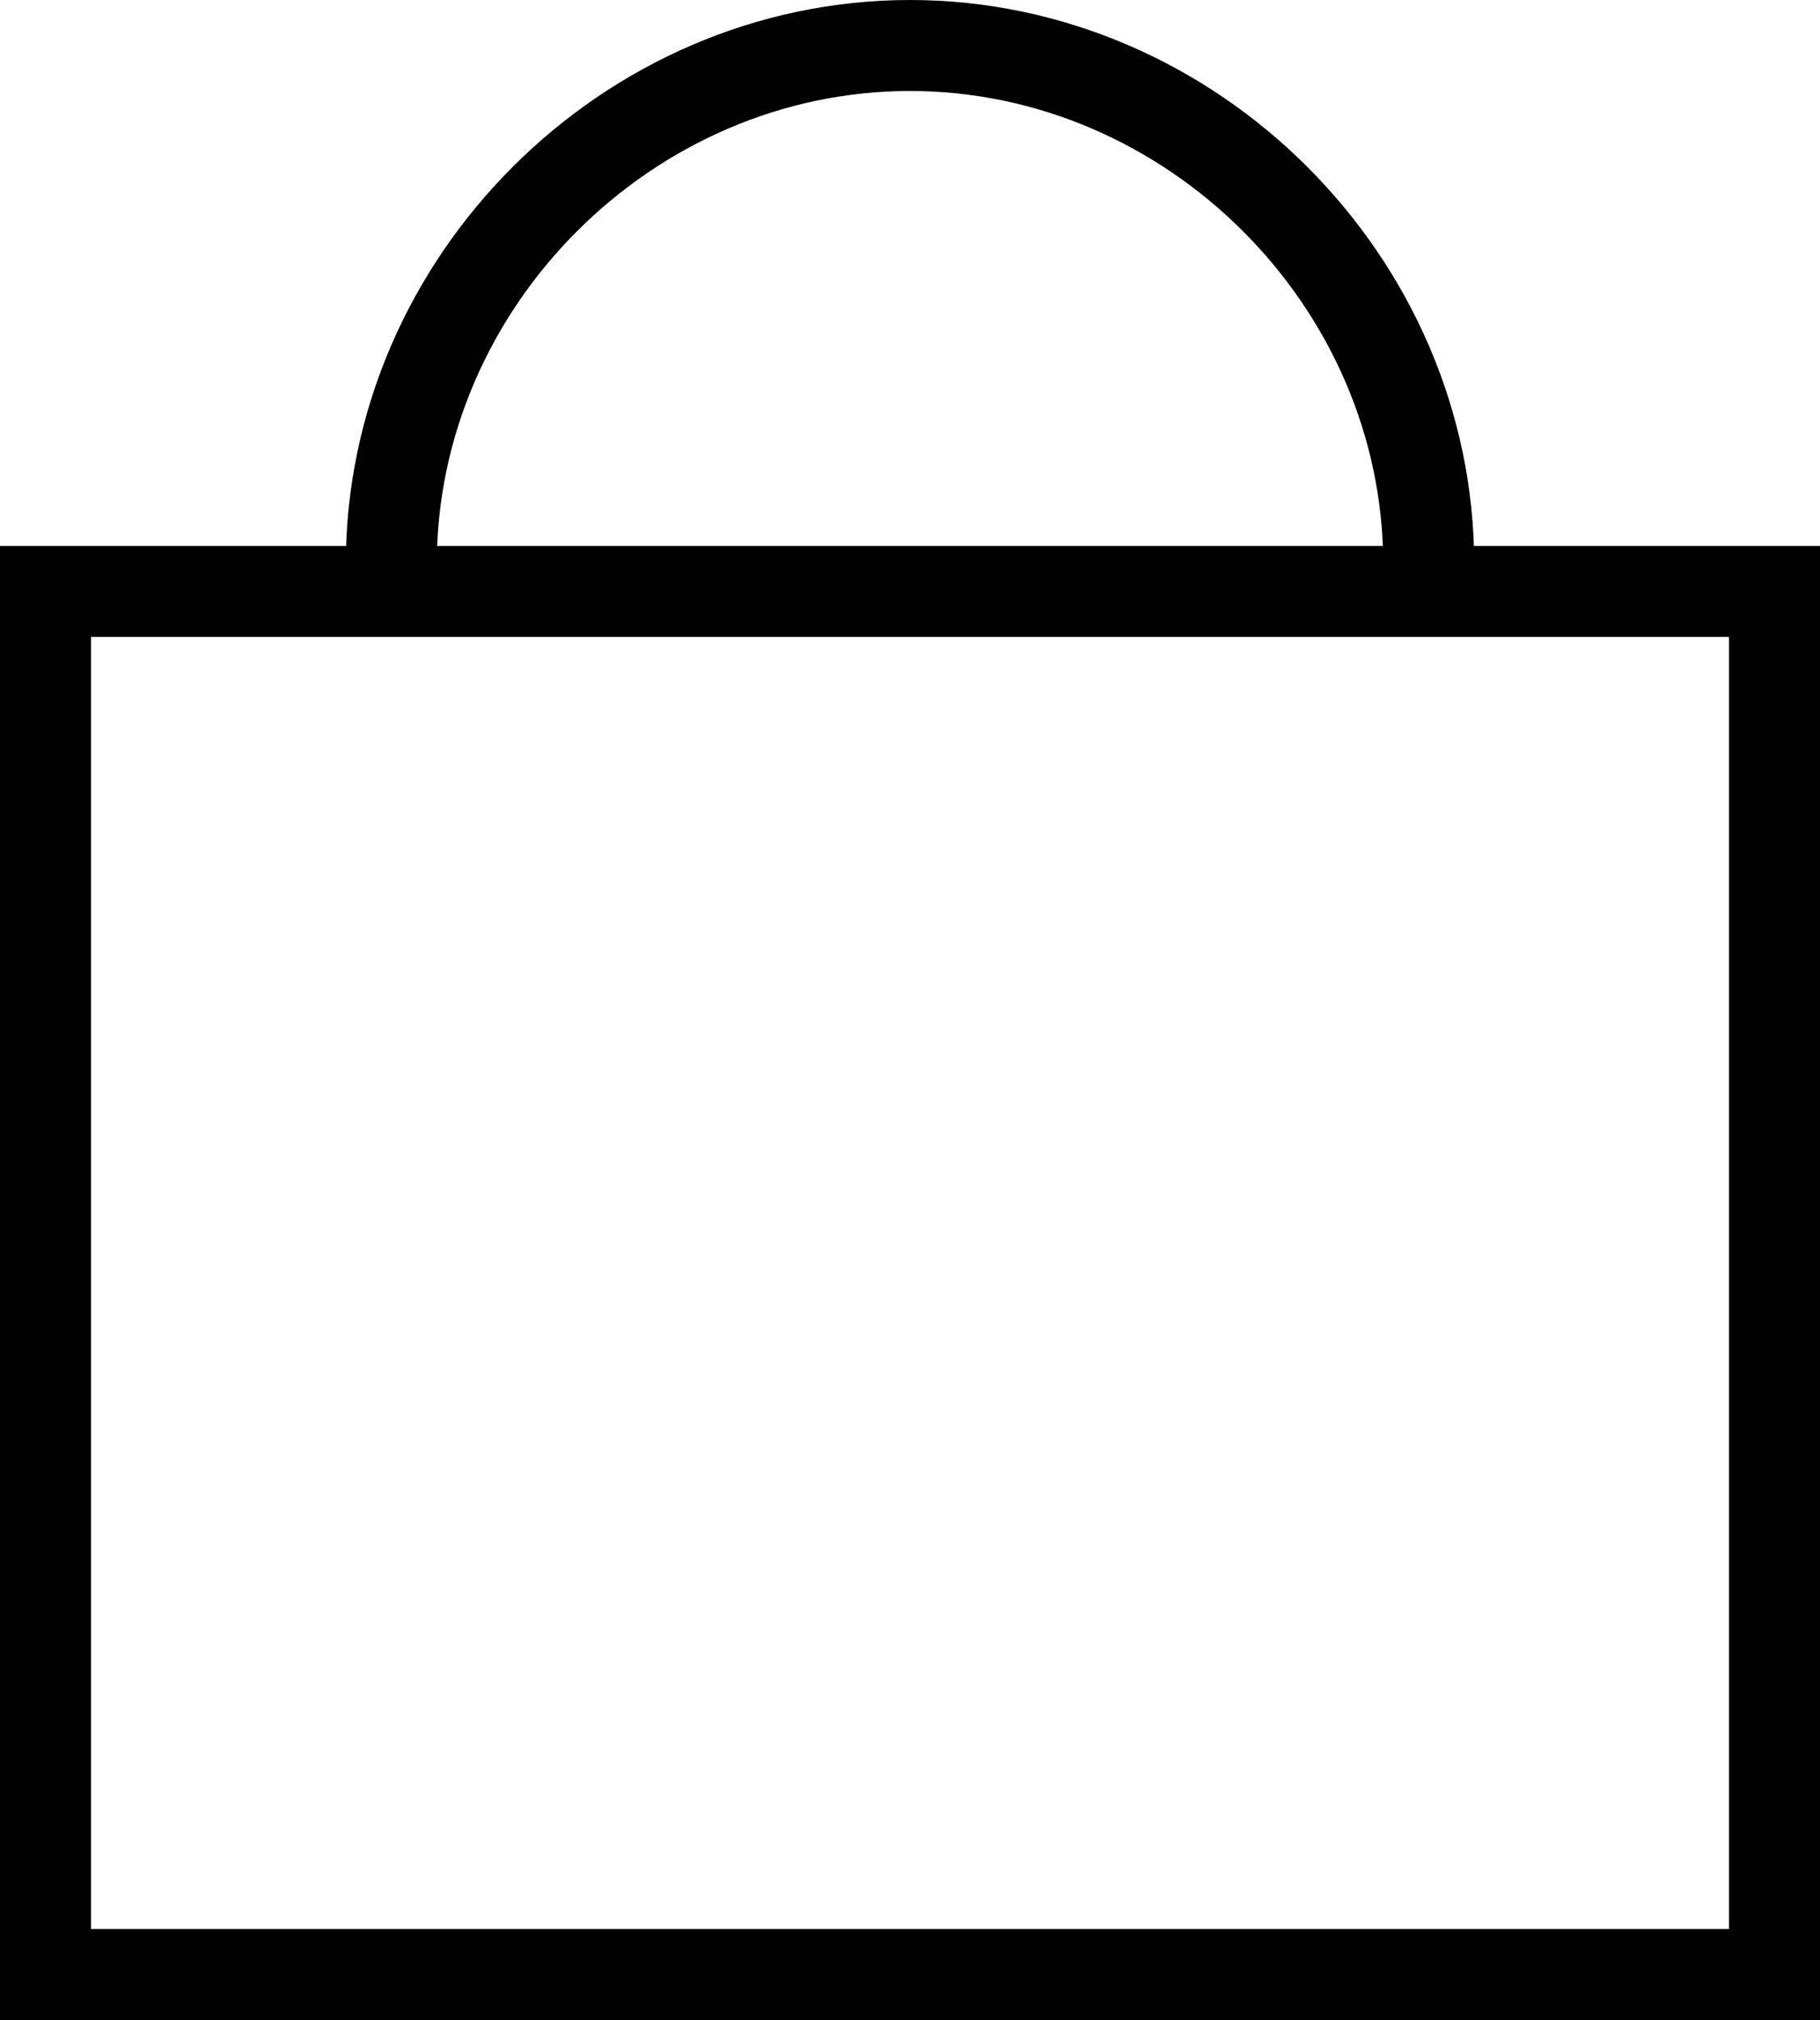
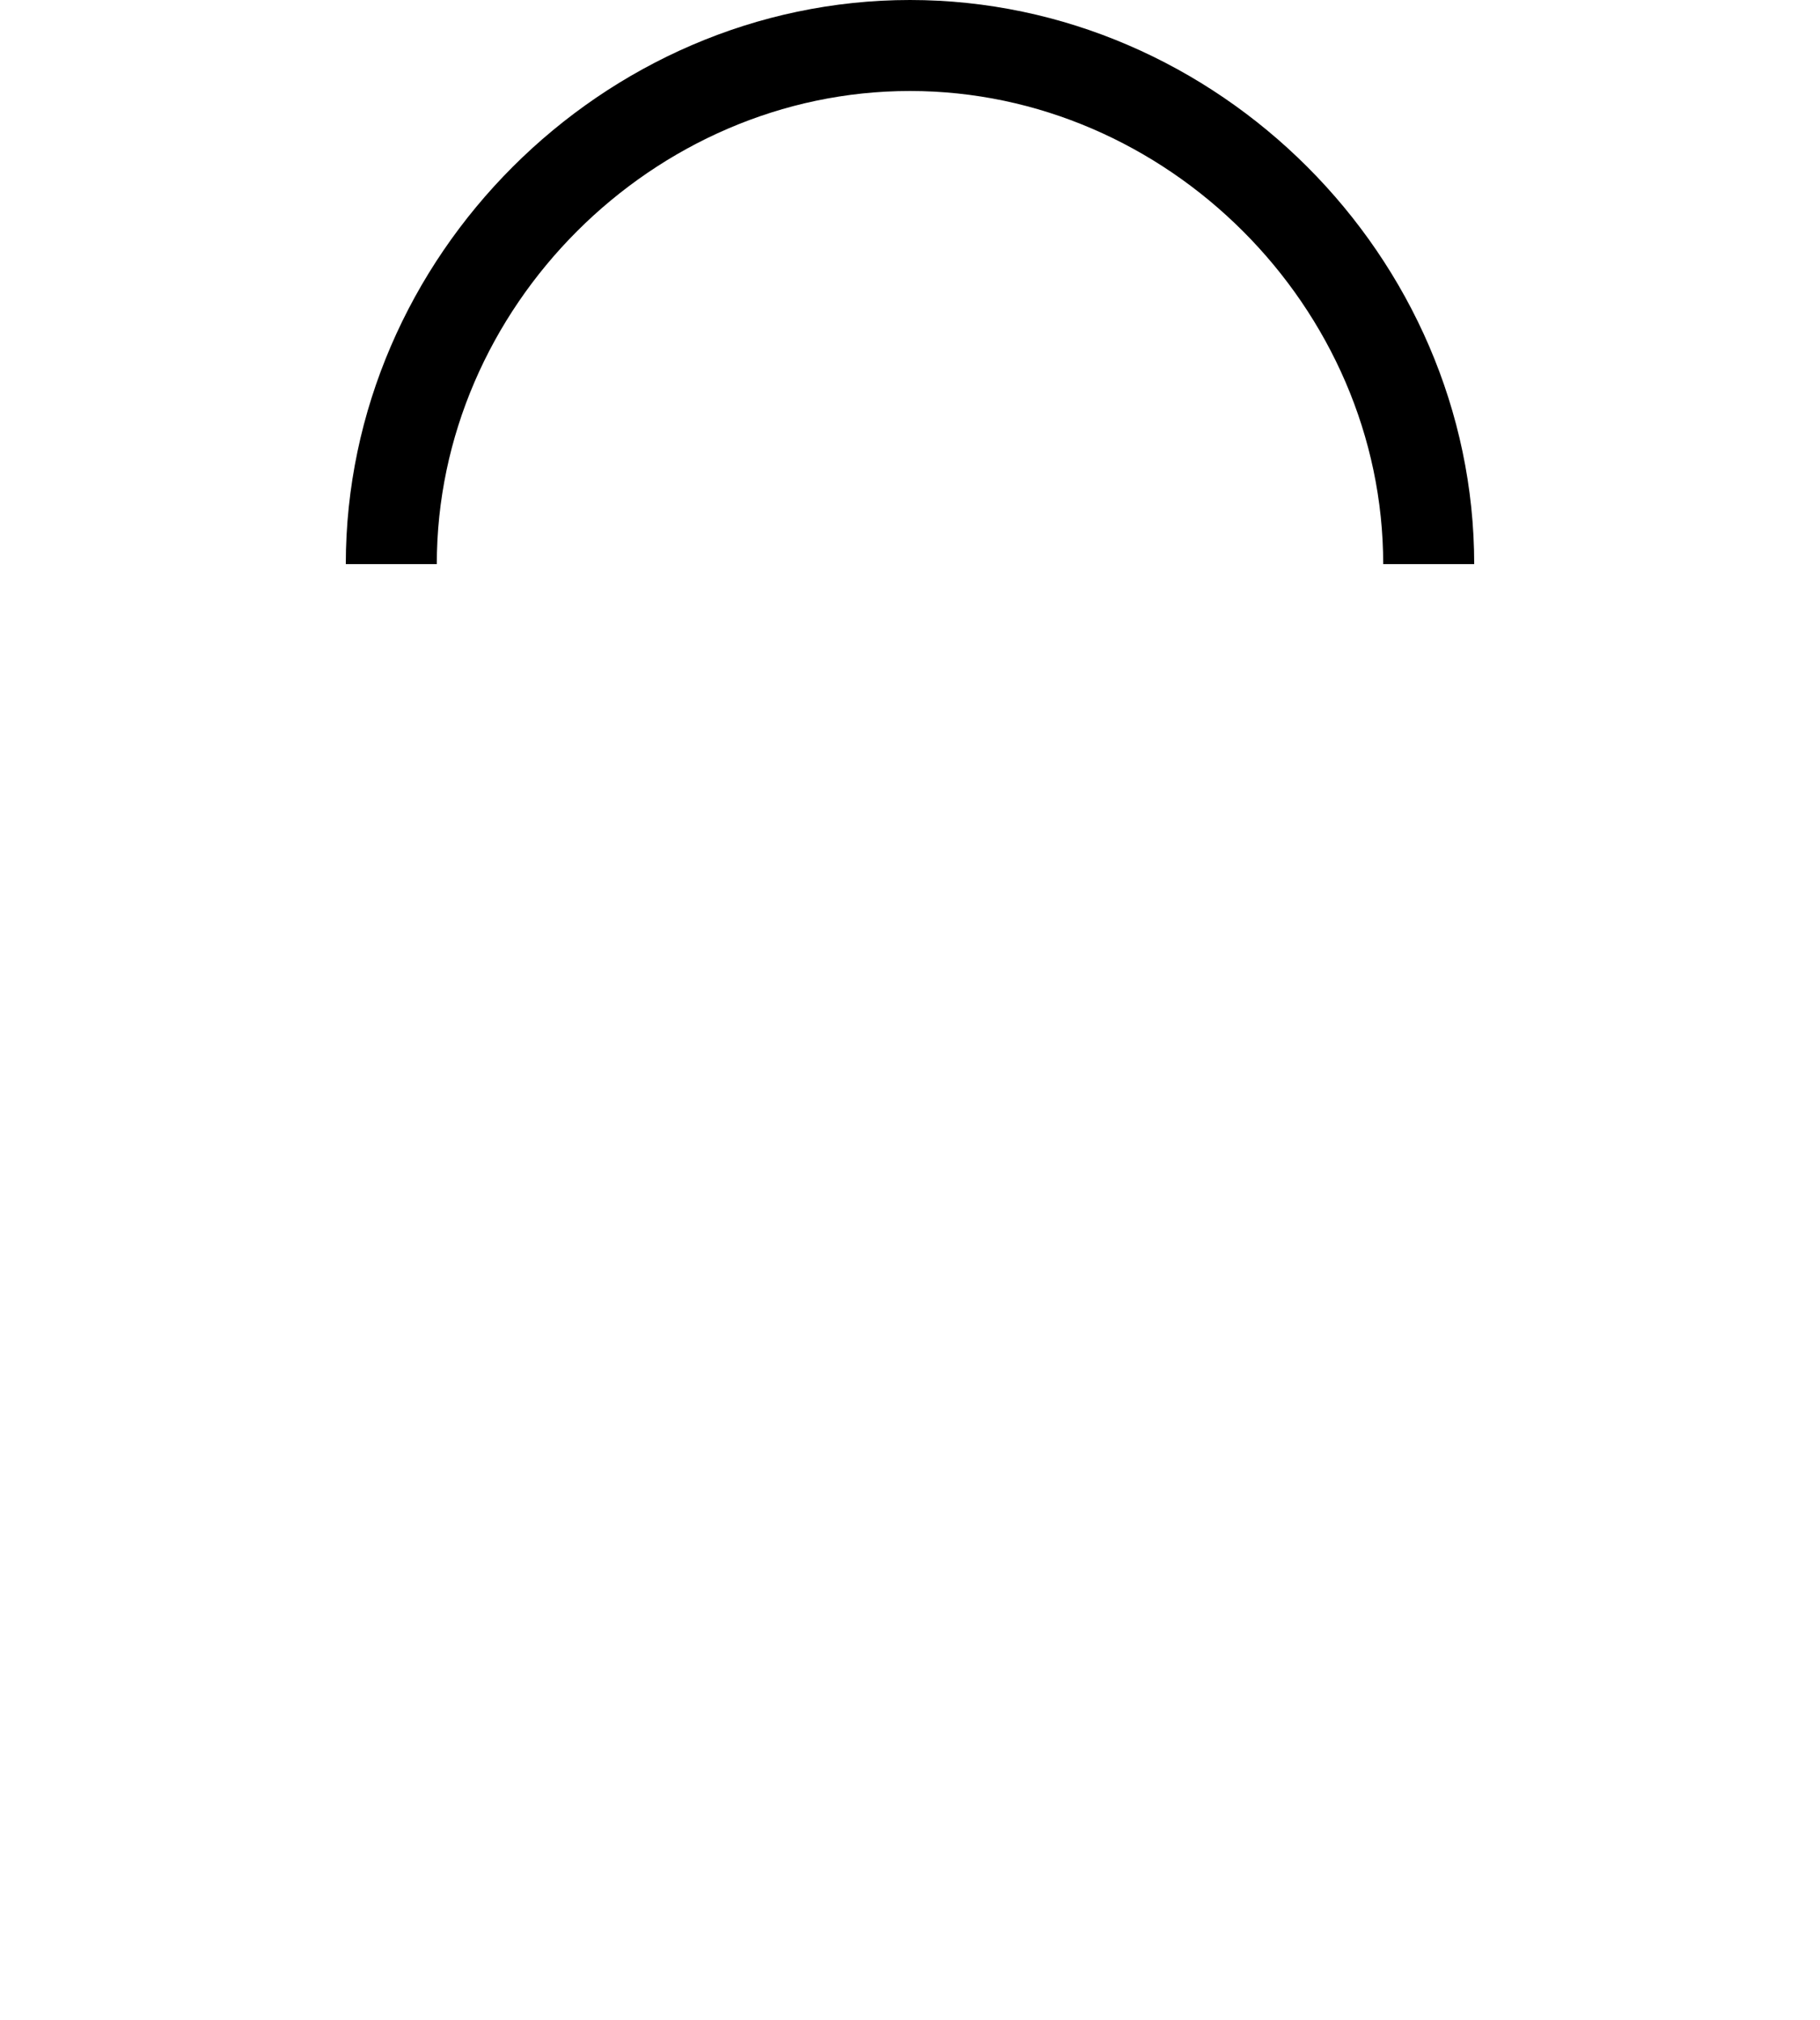
<svg xmlns="http://www.w3.org/2000/svg" version="1.1" id="レイヤー_3" x="0px" y="0px" viewBox="0 0 20 22.2" style="enable-background:new 0 0 20 22.2;" xml:space="preserve">
  <style type="text/css">
	.st0{fill:none;stroke:#000000;stroke-miterlimit:10;}
</style>
  <g>
-     <rect x="0.5" y="6.5" class="st0" width="19" height="15.2" />
    <path class="st0" d="M4.3,6.2c0-3.1,2.6-5.7,5.7-5.7s5.7,2.6,5.7,5.7" />
  </g>
</svg>